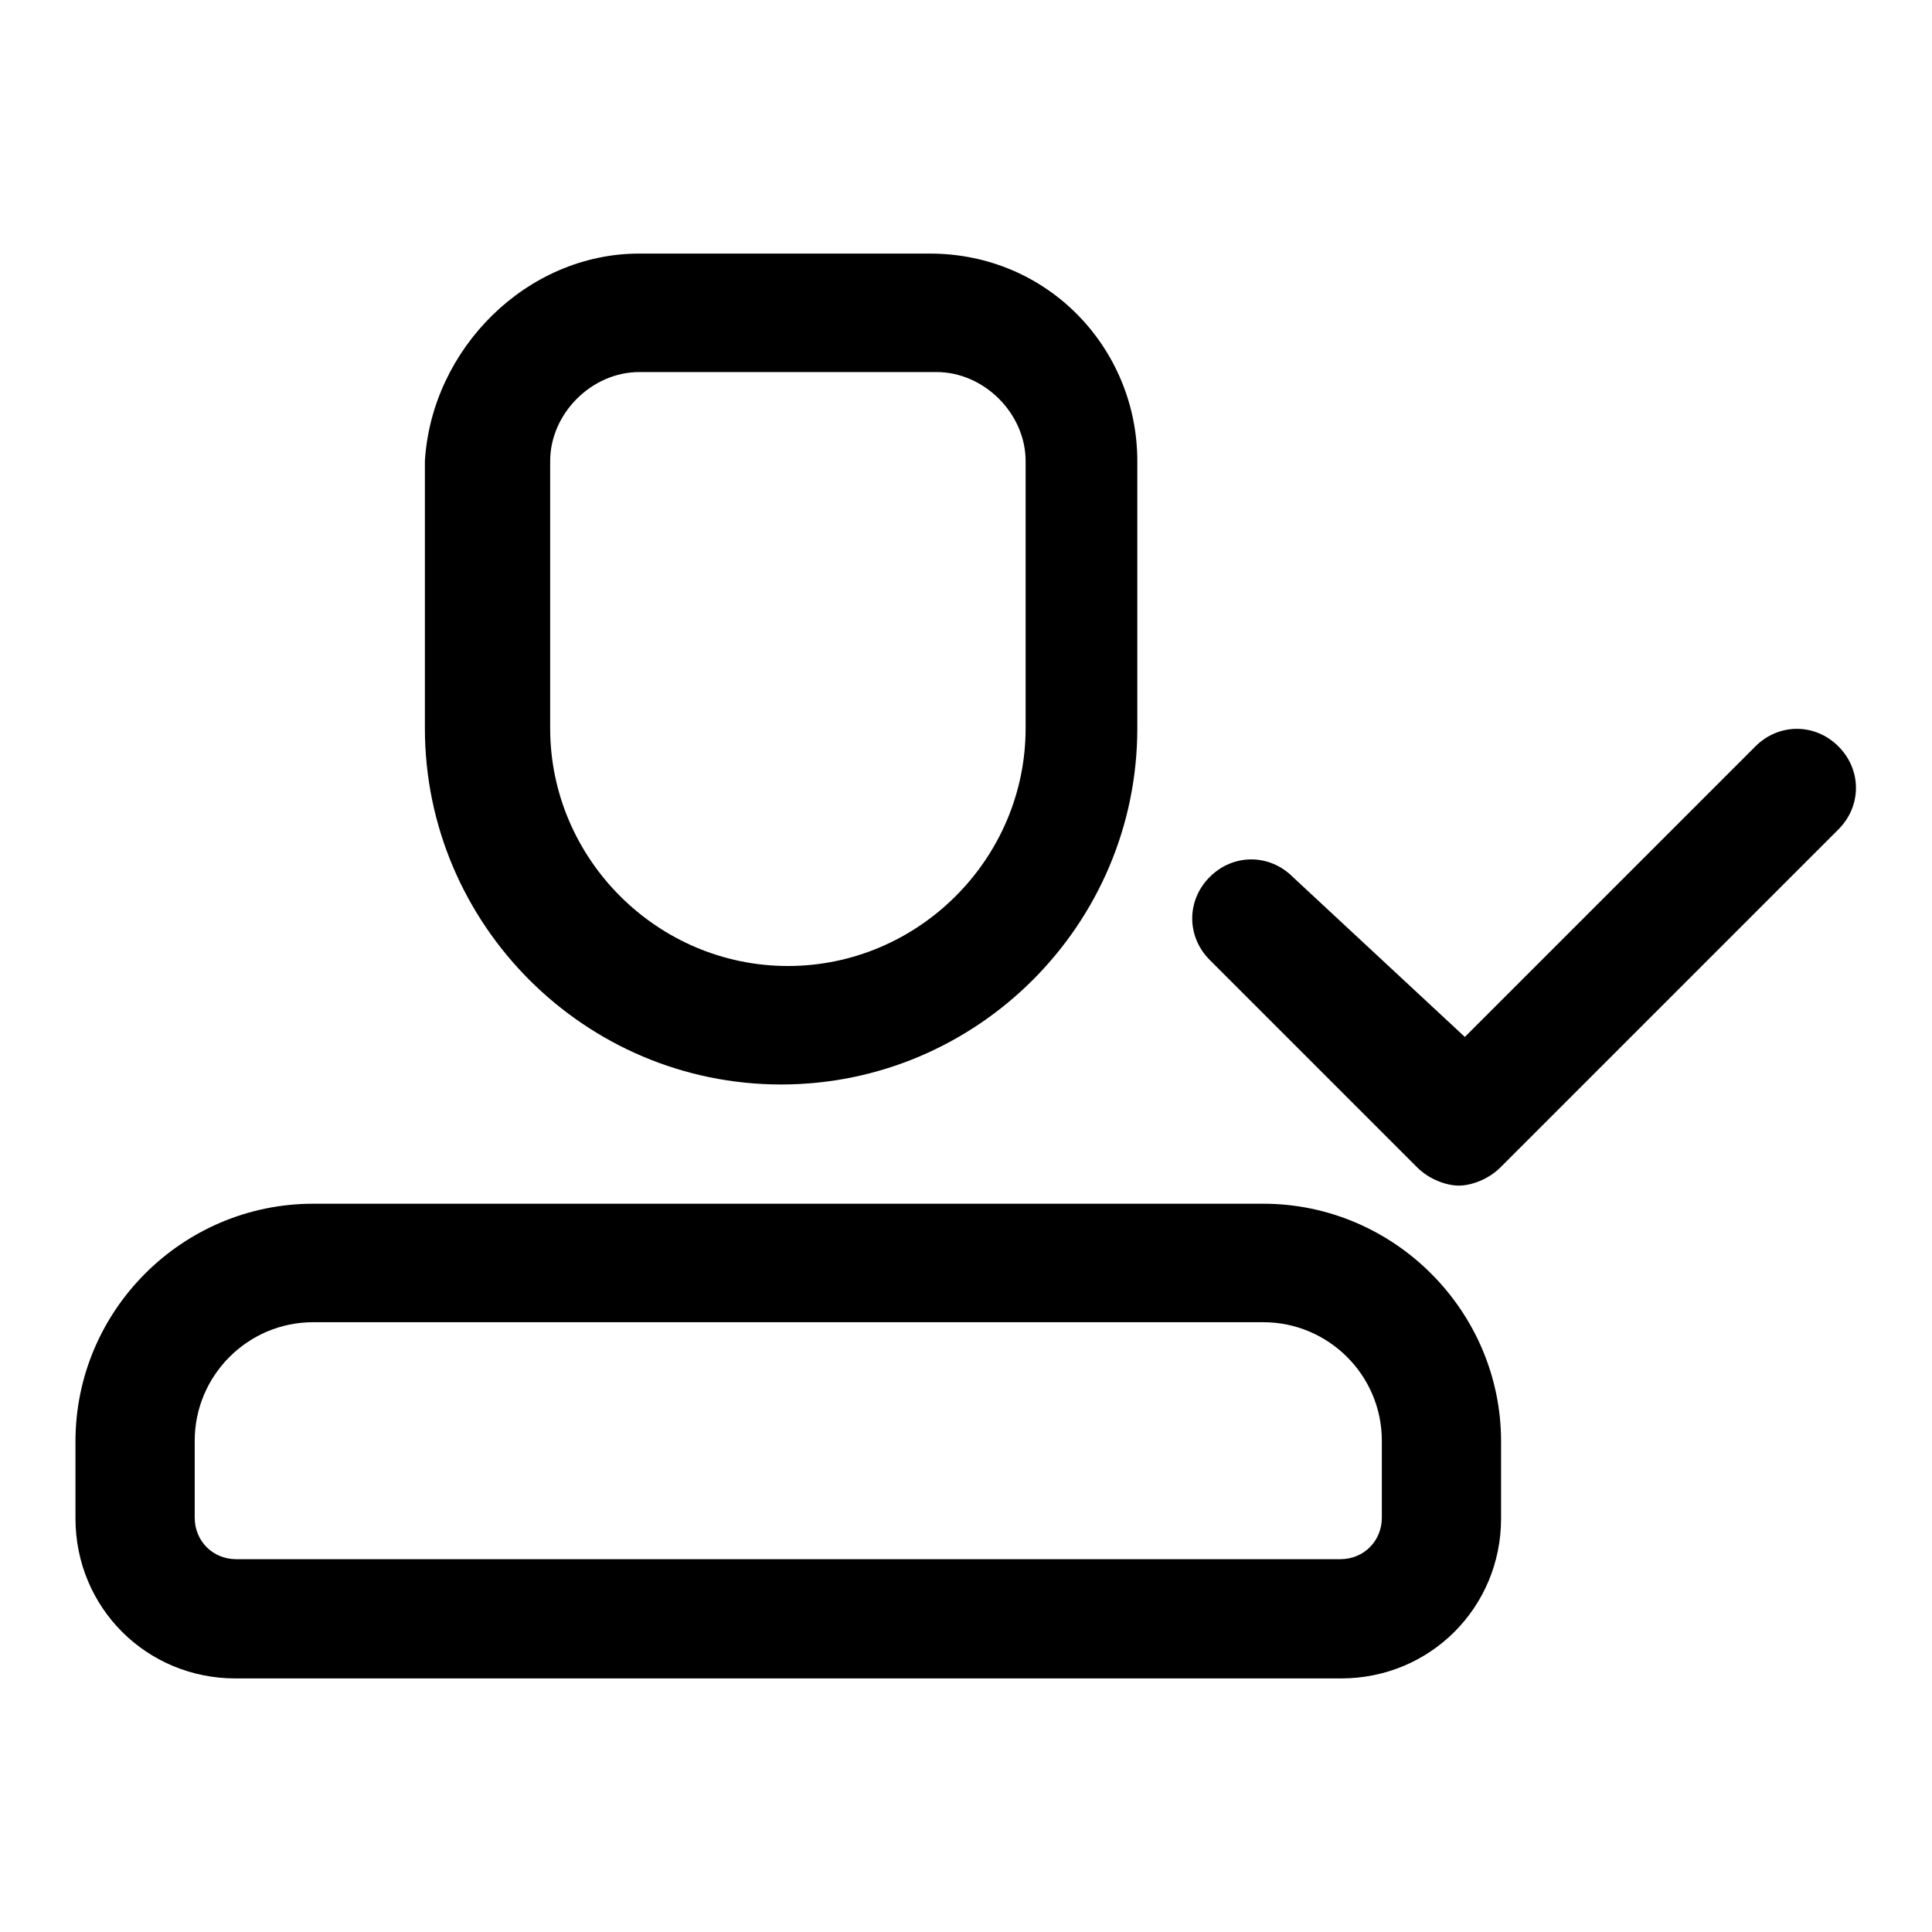
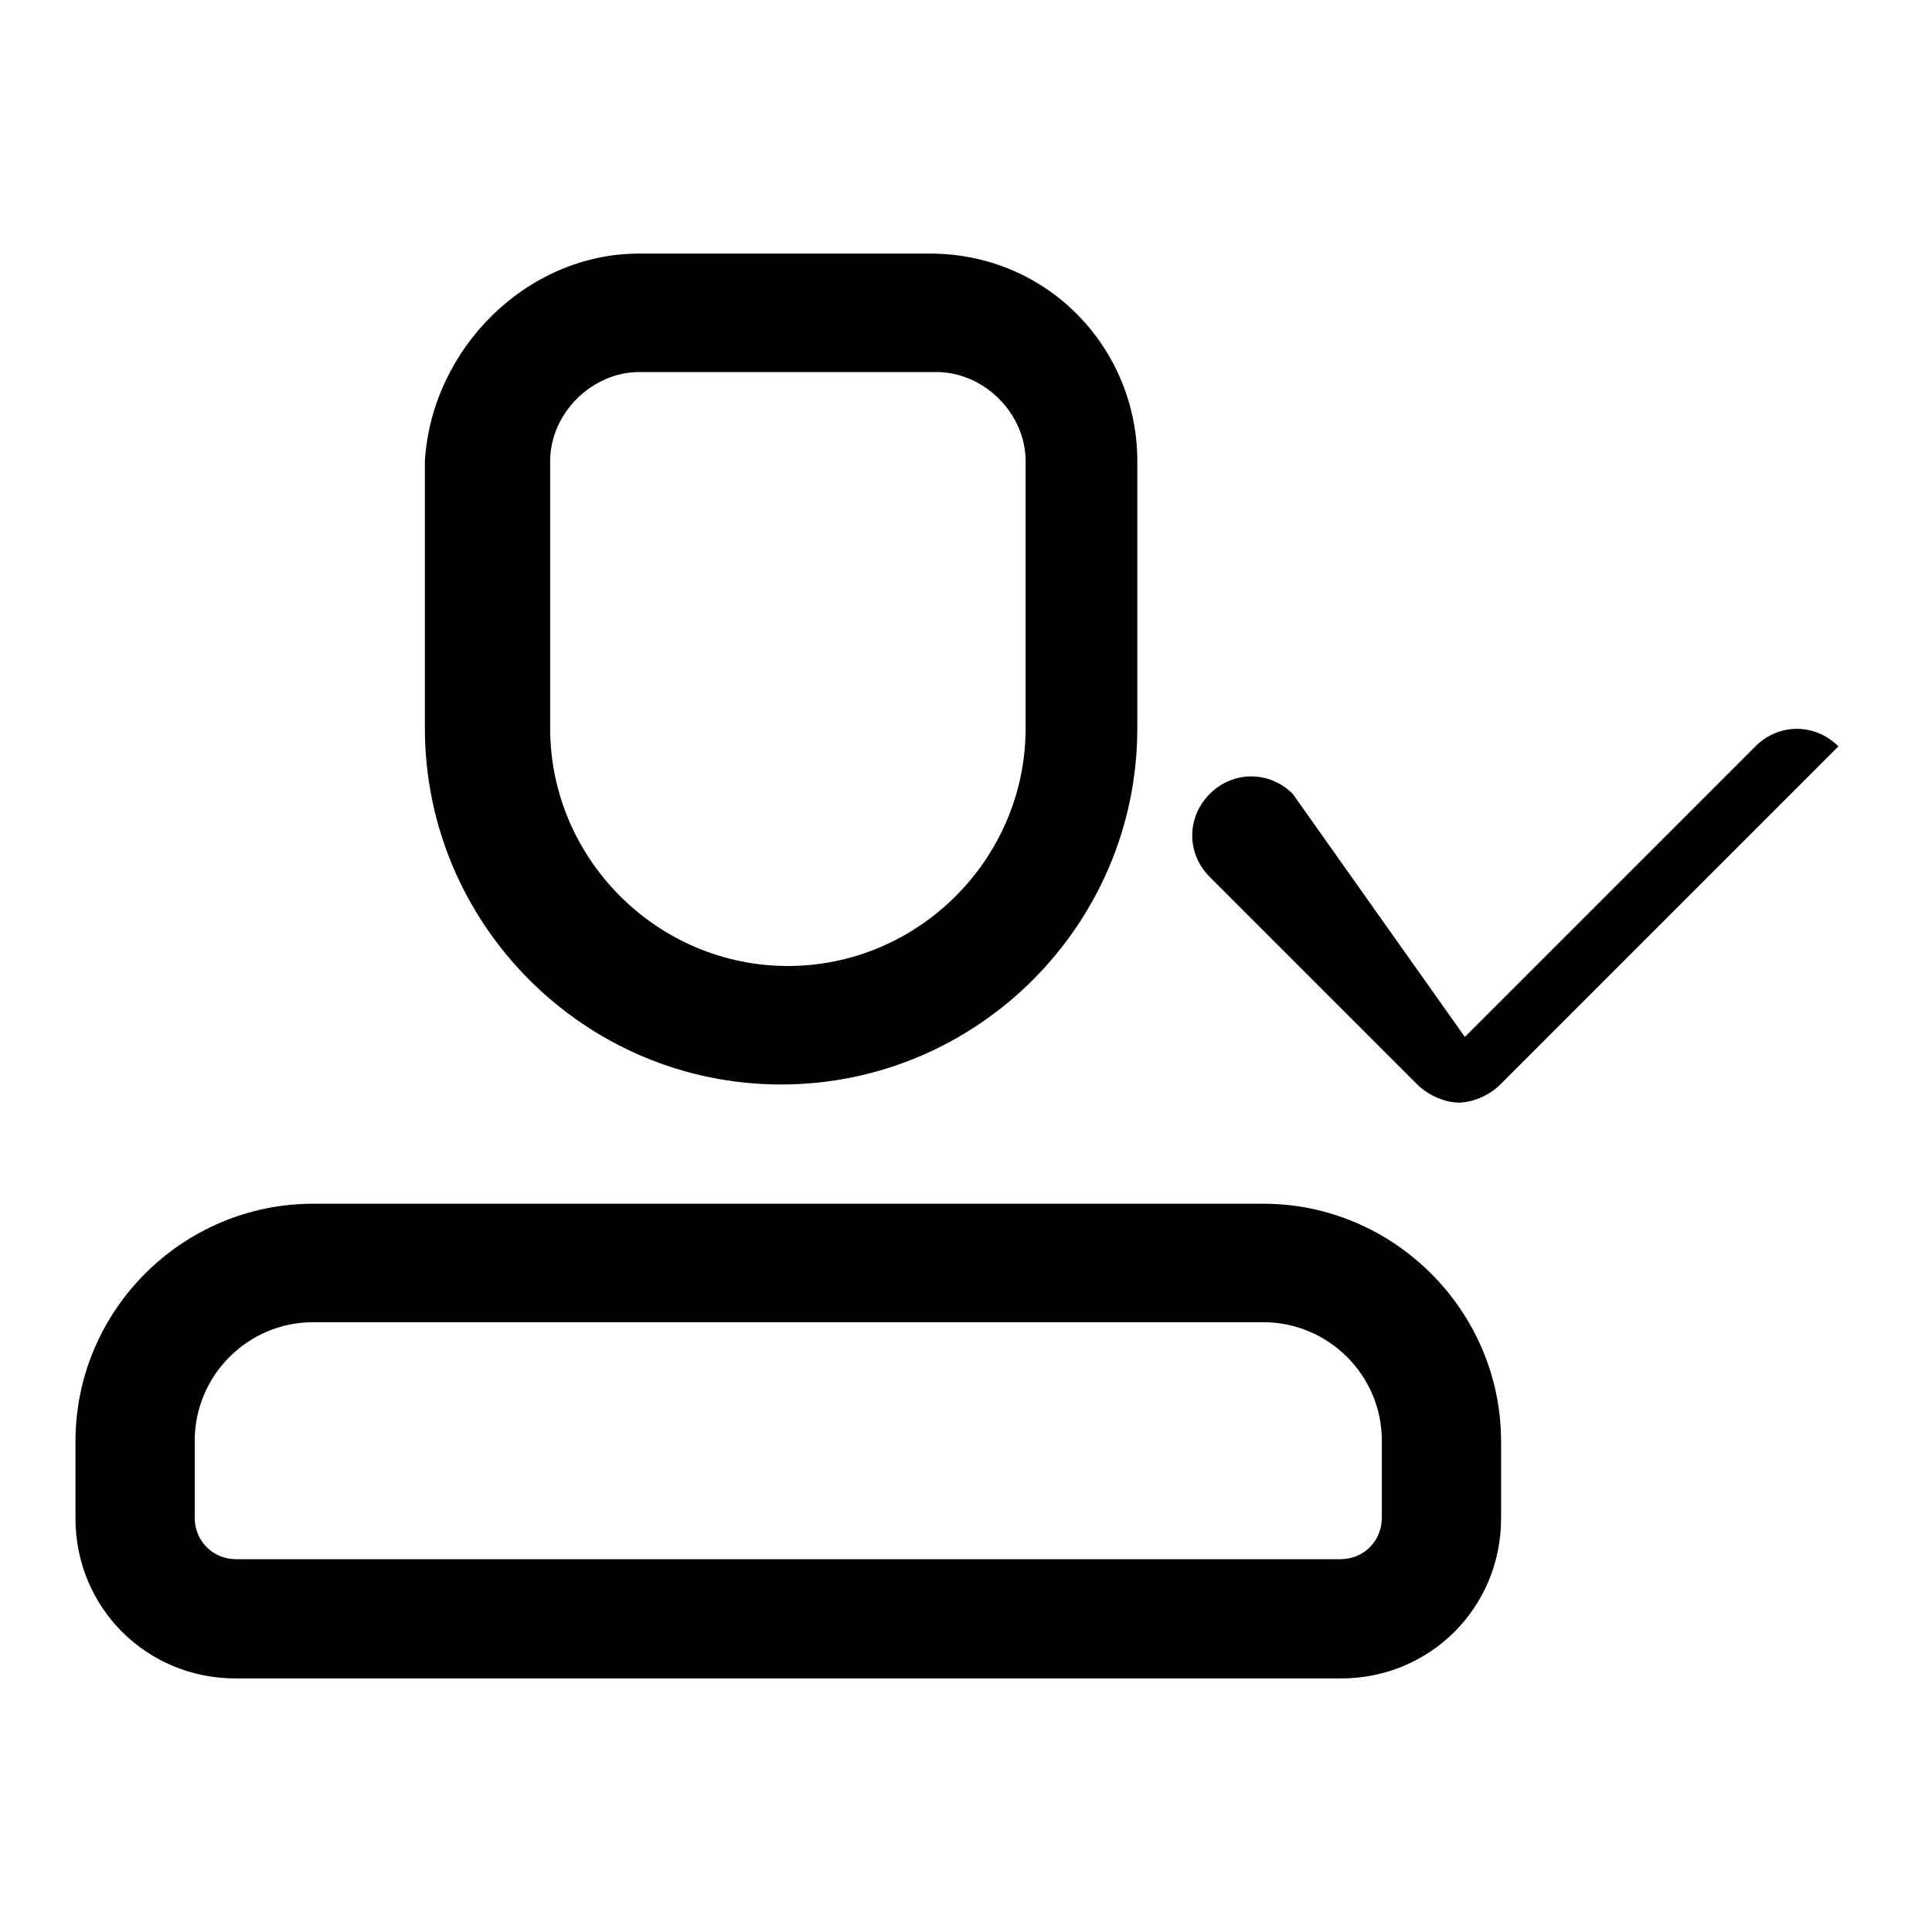
<svg xmlns="http://www.w3.org/2000/svg" version="1.1" x="0px" y="0px" viewBox="0 0 256 256" enable-background="new 0 0 256 256" xml:space="preserve">
  <g>
-     <path fill="#000000" d="M41.5,175.2c-8.7,0-15.7,7.1-15.7,15.7v10.2c0,3.1,2.4,5.5,5.5,5.5h146.3c3.1,0,5.5-2.4,5.5-5.5v-10.2 c0-8.7-7.1-15.7-15.7-15.7H41.5L41.5,175.2z M41.5,159.5h125.9c17.3,0,31.5,14.2,31.5,31.5v10.2c0,11.8-9.4,21.2-21.2,21.2H31.2 c-11.8,0-21.2-9.4-21.2-21.2v-10.2C10,173.6,24.2,159.5,41.5,159.5z M194.1,137.4l38.5-38.5c3.1-3.1,7.9-3.1,11,0 c3.1,3.1,3.1,7.9,0,11l-44.8,44.8c-1.6,1.6-3.9,2.4-5.5,2.4c-1.6,0-3.9-0.8-5.5-2.4l-27.5-27.5c-3.1-3.1-3.1-7.9,0-11 c3.1-3.1,7.9-3.1,11,0L194.1,137.4L194.1,137.4z M84.7,33.6h38.5c15.7,0,27.5,12.6,27.5,27.5v35.4c0,26-21.2,47.2-47.2,47.2 s-47.2-21.2-47.2-47.2V61.1C57.2,46.2,69.8,33.6,84.7,33.6z M84.7,49.3c-6.3,0-11.8,5.5-11.8,11.8v35.4c0,17.3,14.2,31.5,31.5,31.5 s31.5-14.2,31.5-31.5V61.1c0-6.3-5.5-11.8-11.8-11.8H84.7z" />
+     <path fill="#000000" d="M41.5,175.2c-8.7,0-15.7,7.1-15.7,15.7v10.2c0,3.1,2.4,5.5,5.5,5.5h146.3c3.1,0,5.5-2.4,5.5-5.5v-10.2 c0-8.7-7.1-15.7-15.7-15.7H41.5L41.5,175.2z M41.5,159.5h125.9c17.3,0,31.5,14.2,31.5,31.5v10.2c0,11.8-9.4,21.2-21.2,21.2H31.2 c-11.8,0-21.2-9.4-21.2-21.2v-10.2C10,173.6,24.2,159.5,41.5,159.5z M194.1,137.4l38.5-38.5c3.1-3.1,7.9-3.1,11,0 l-44.8,44.8c-1.6,1.6-3.9,2.4-5.5,2.4c-1.6,0-3.9-0.8-5.5-2.4l-27.5-27.5c-3.1-3.1-3.1-7.9,0-11 c3.1-3.1,7.9-3.1,11,0L194.1,137.4L194.1,137.4z M84.7,33.6h38.5c15.7,0,27.5,12.6,27.5,27.5v35.4c0,26-21.2,47.2-47.2,47.2 s-47.2-21.2-47.2-47.2V61.1C57.2,46.2,69.8,33.6,84.7,33.6z M84.7,49.3c-6.3,0-11.8,5.5-11.8,11.8v35.4c0,17.3,14.2,31.5,31.5,31.5 s31.5-14.2,31.5-31.5V61.1c0-6.3-5.5-11.8-11.8-11.8H84.7z" />
  </g>
</svg>